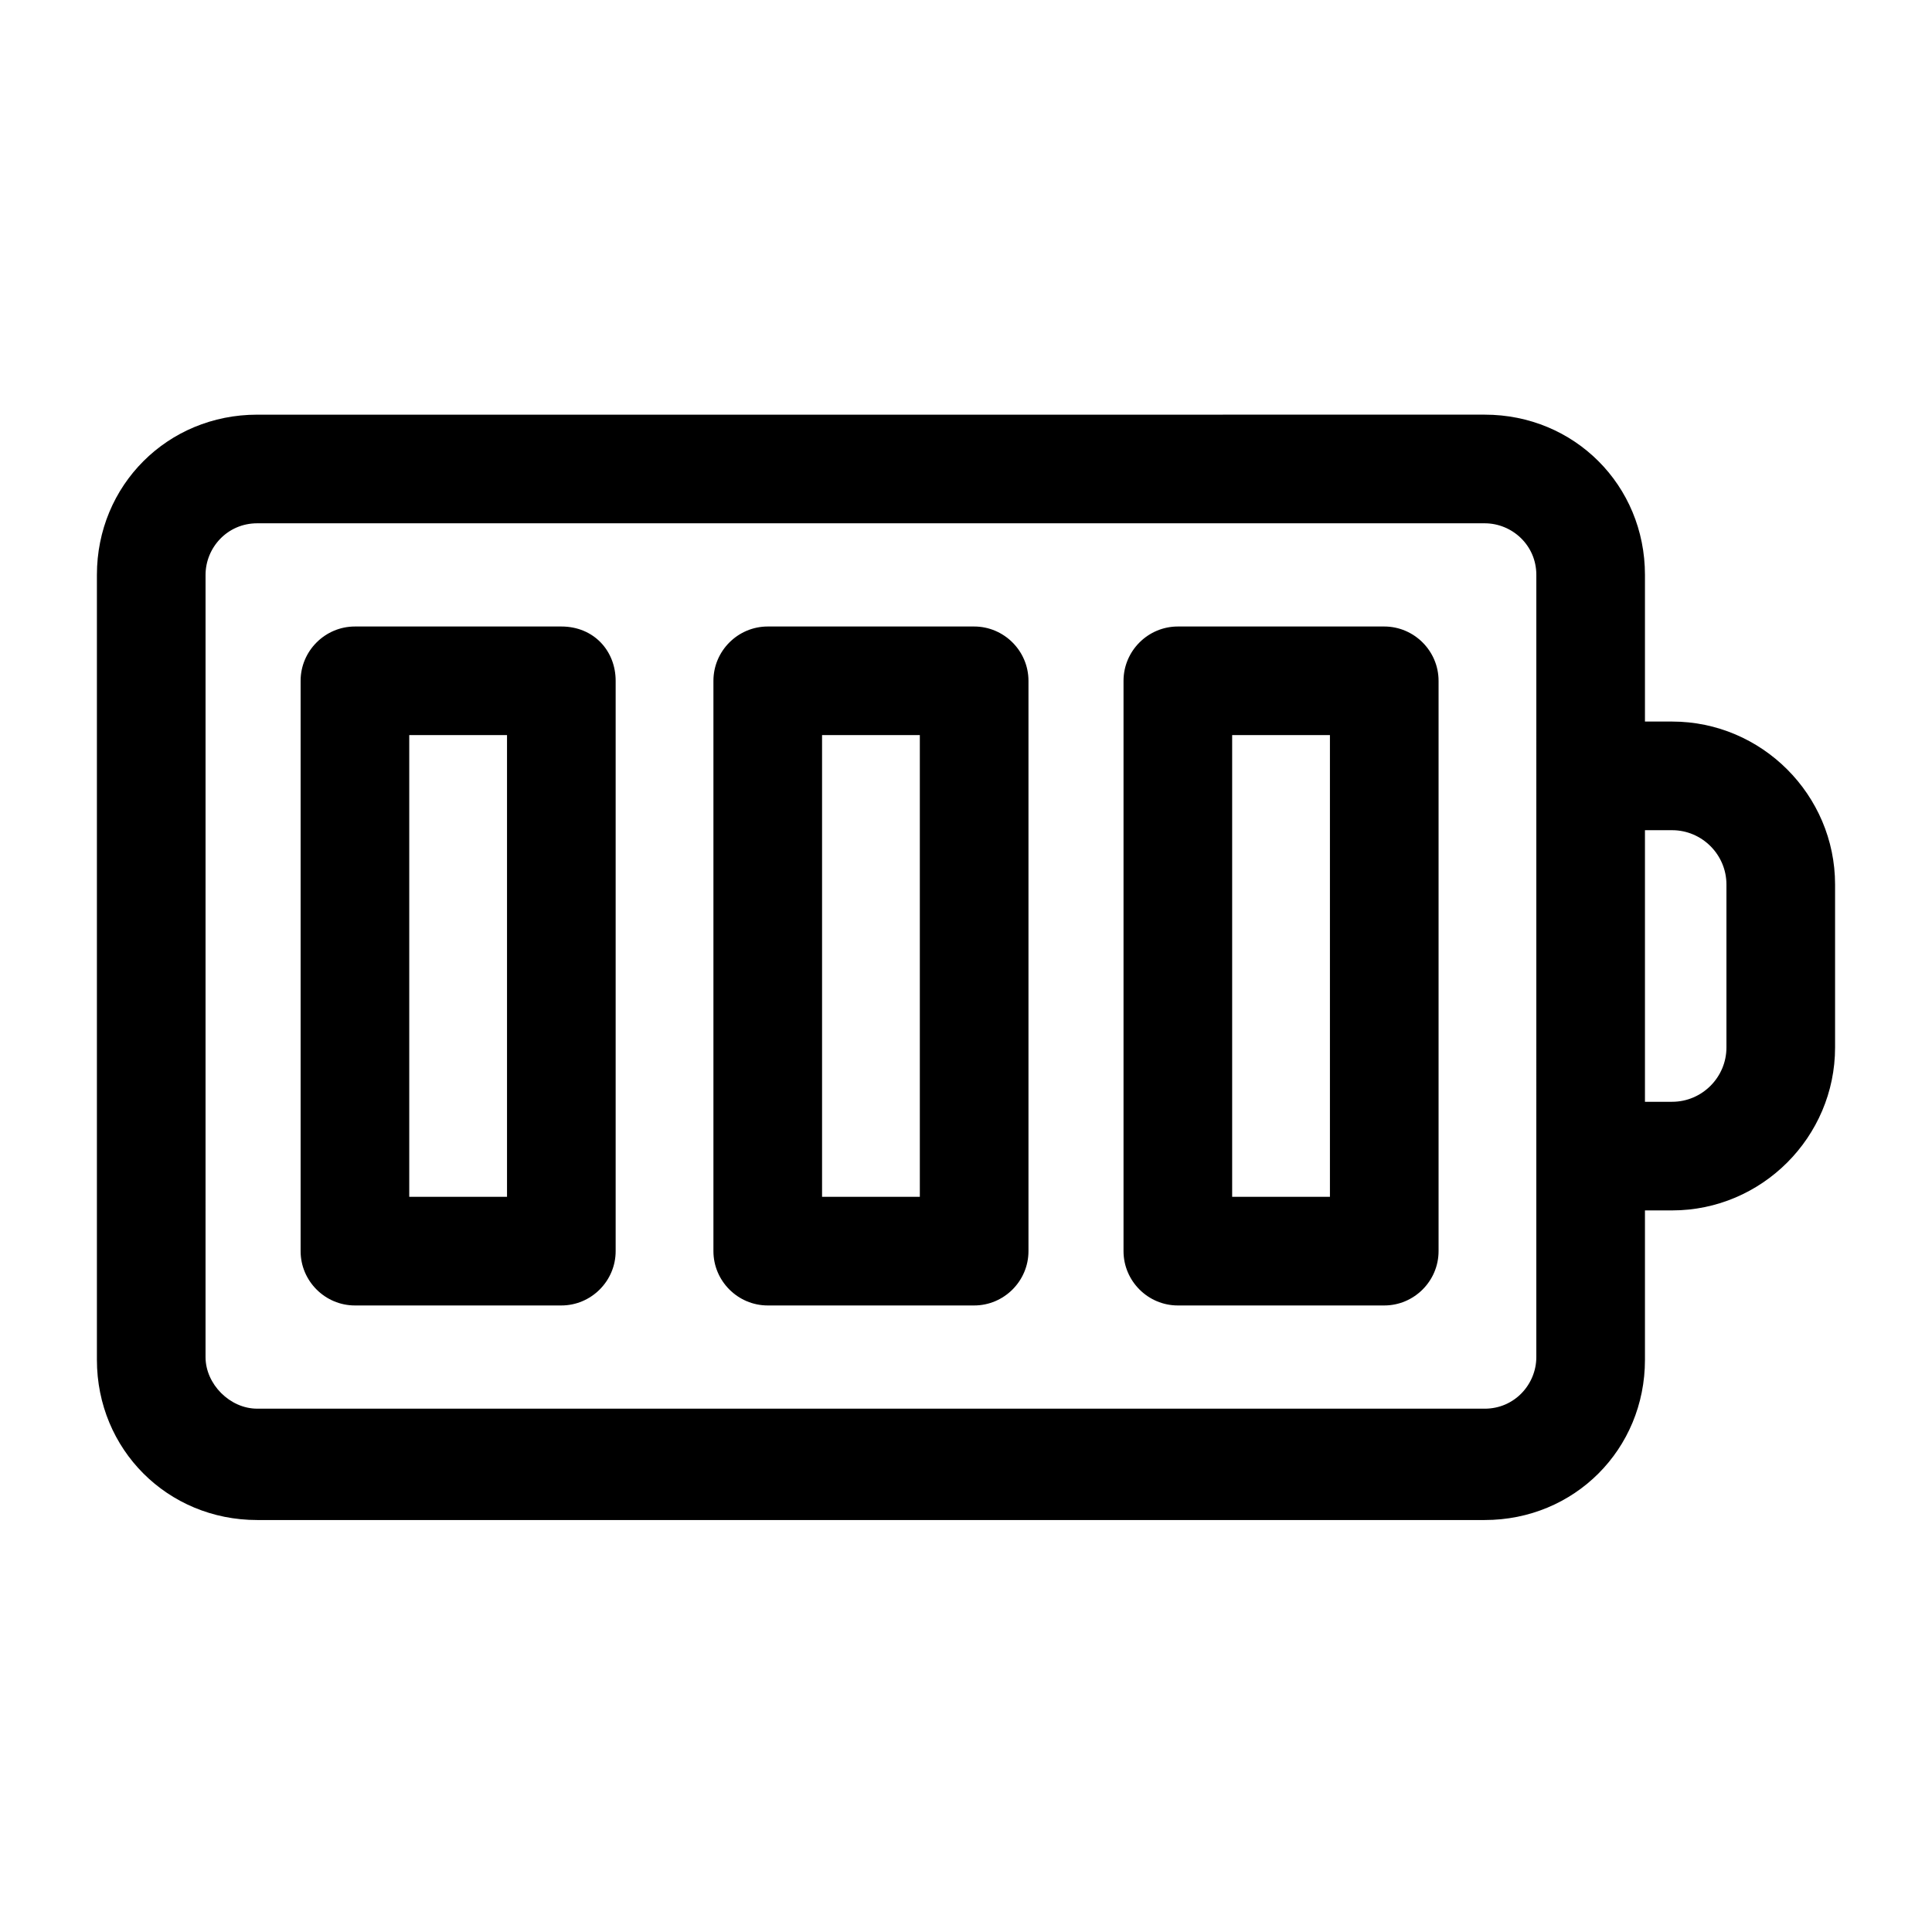
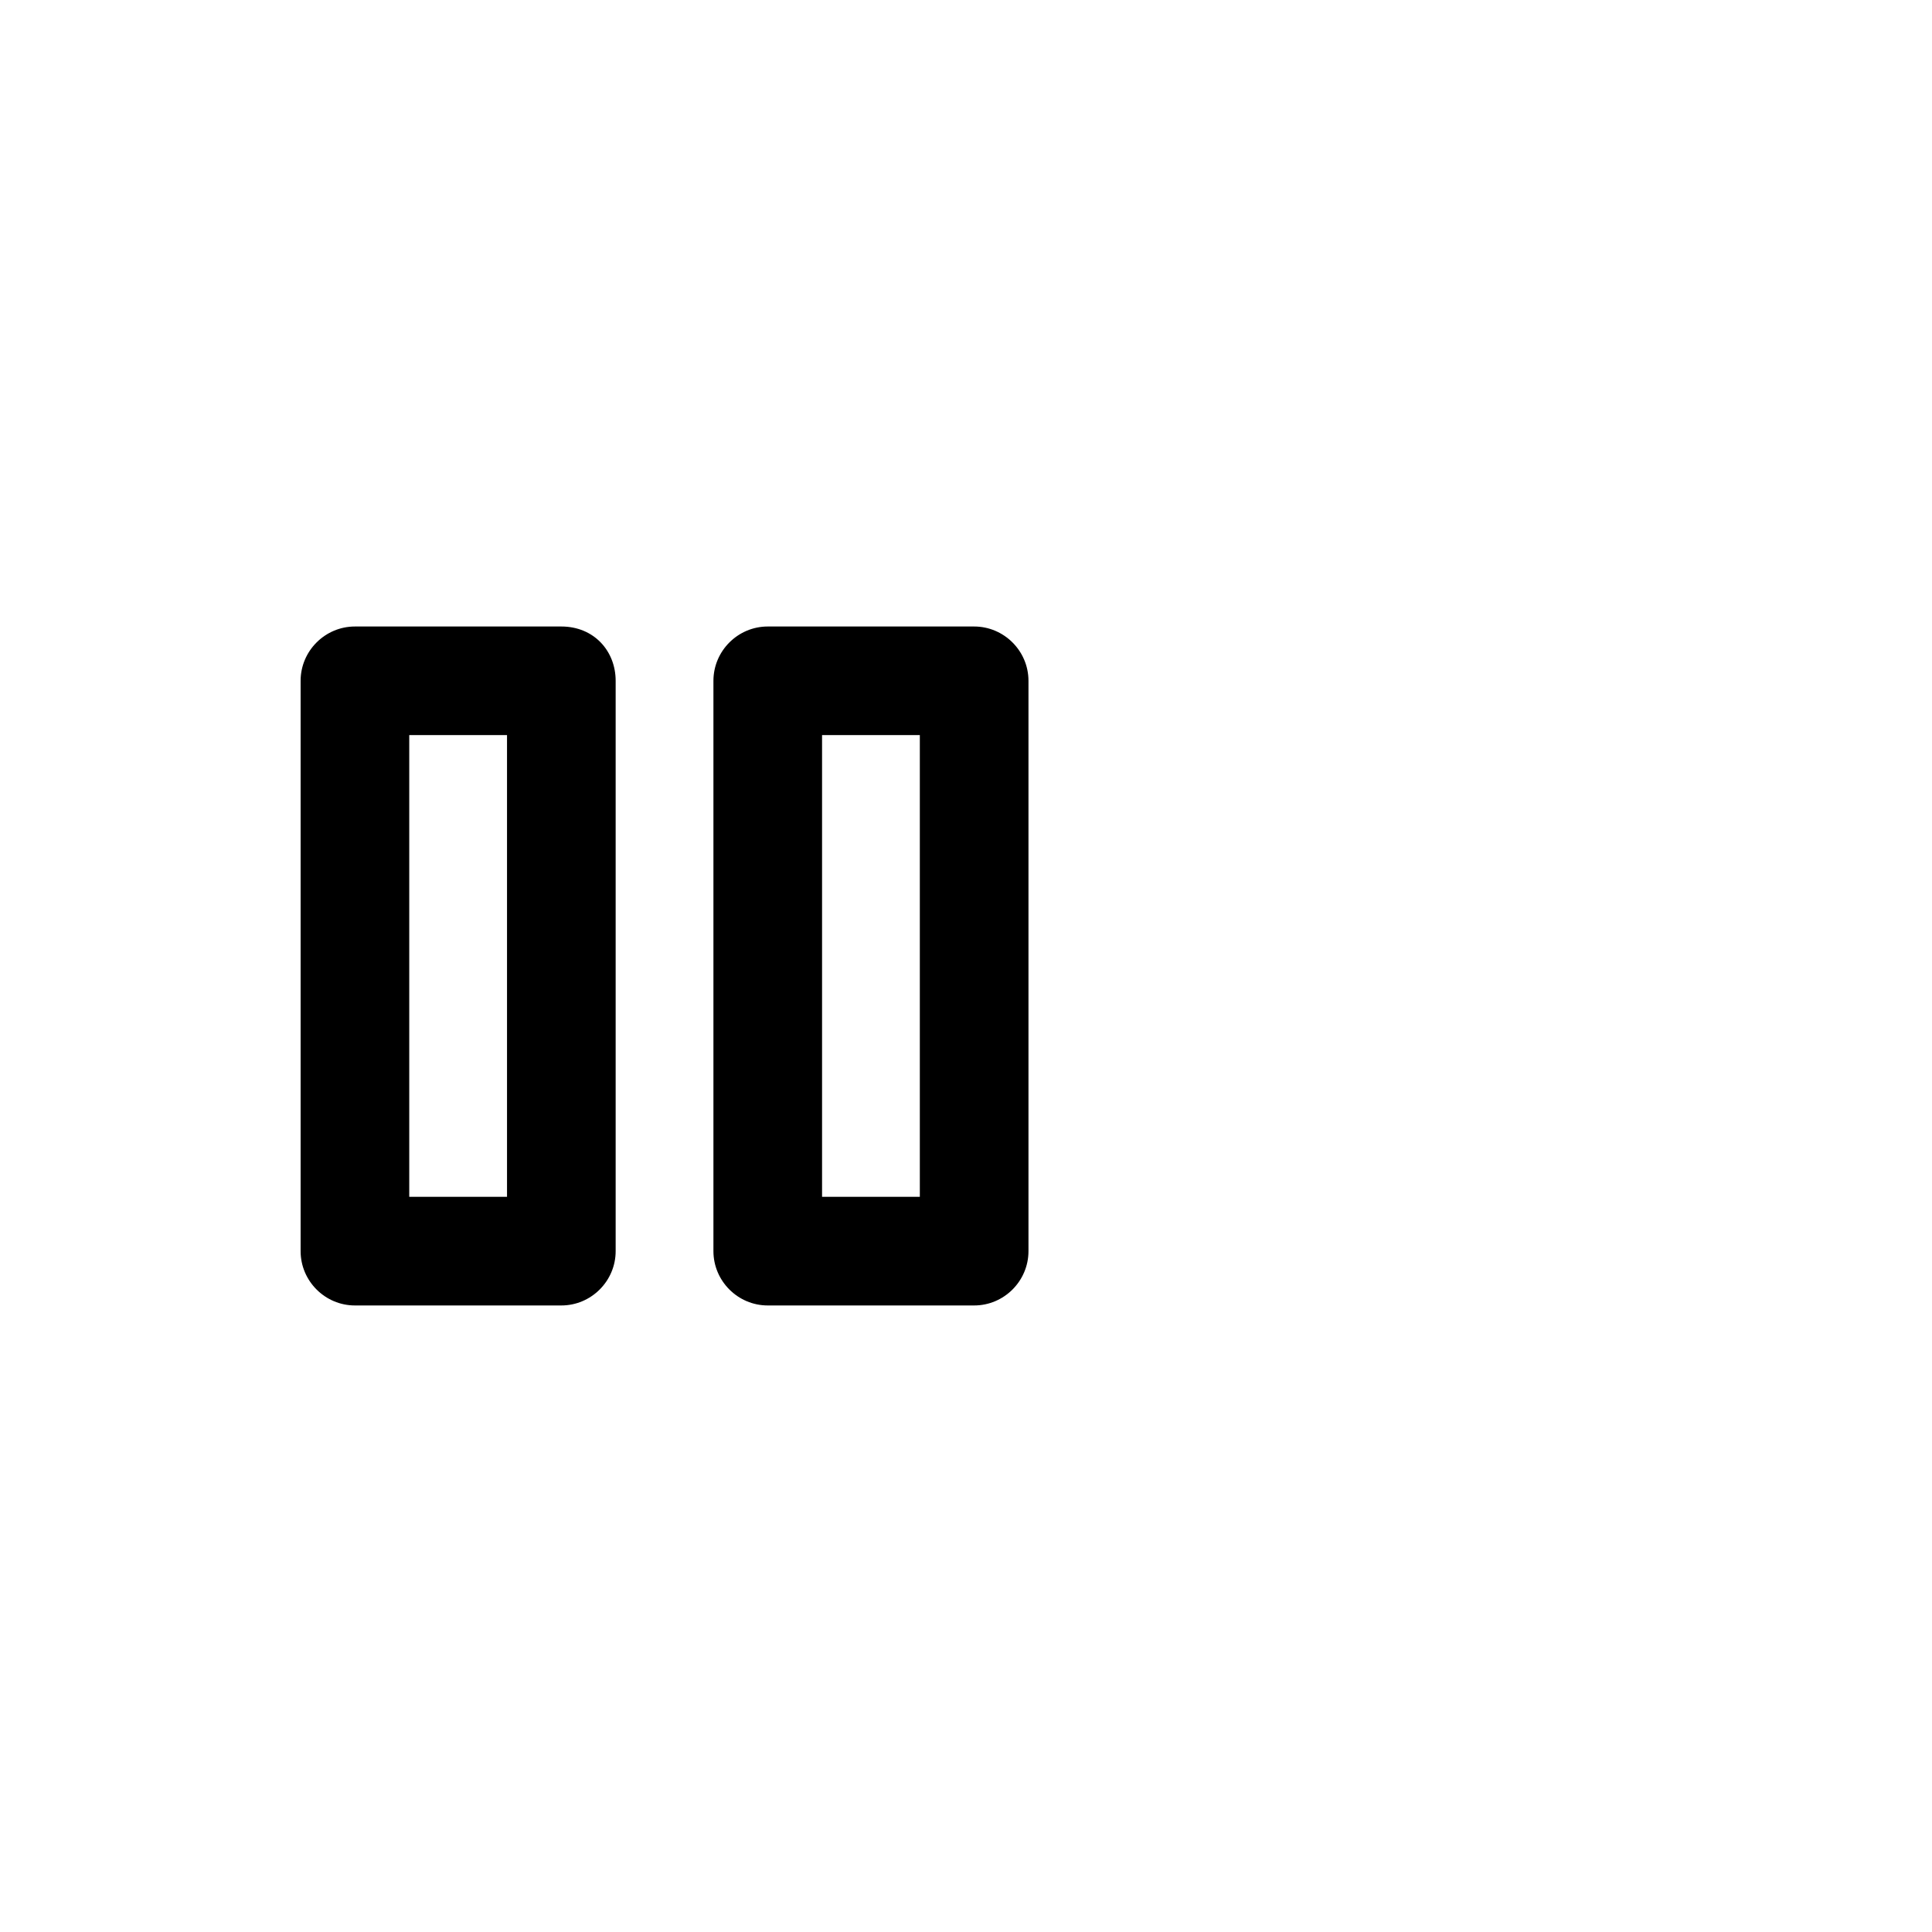
<svg xmlns="http://www.w3.org/2000/svg" fill="#000000" width="800px" height="800px" version="1.1" viewBox="144 144 512 512">
  <g>
-     <path d="m587.13 335.22h-7.199v-38.867c0-23.75-18.715-42.465-42.465-42.465l-325.32 0.004c-23.75 0-42.465 18.715-42.465 42.465v208c0 23.75 18.715 42.465 42.465 42.465h325.32c23.75 0 42.465-18.715 42.465-42.465v-39.586h7.199c23.75 0 43.184-19.434 43.184-43.184v-43.184c0-23.75-19.434-43.184-43.184-43.184zm-35.988 168.42c0 7.199-5.758 13.676-13.676 13.676l-325.32-0.004c-7.199 0-13.676-6.477-13.676-13.676l0.004-207.28c0-7.199 5.758-13.676 13.676-13.676h325.32c7.199 0 13.676 5.758 13.676 13.676zm50.383-82.051c0 7.918-6.477 14.395-14.395 14.395h-7.199v-71.973h7.199c7.918 0 14.395 6.477 14.395 14.395z" />
    <path d="m292.76 310.03h-54.699c-7.918 0-14.395 6.477-14.395 14.395v151.14c0 7.918 6.477 14.395 14.395 14.395h54.699c7.918 0 14.395-6.477 14.395-14.395v-151.14c0-7.914-5.758-14.395-14.395-14.395zm-14.395 151.14h-25.91v-122.36h25.91z" />
    <path d="m402.16 310.03h-54.699c-7.918 0-14.395 6.477-14.395 14.395v151.14c0 7.918 6.477 14.395 14.395 14.395h54.699c7.918 0 14.395-6.477 14.395-14.395v-151.14c0-7.914-6.477-14.395-14.395-14.395zm-14.395 151.14h-25.91v-122.36h25.91z" />
-     <path d="m510.84 310.03h-54.699c-7.918 0-14.395 6.477-14.395 14.395v151.14c0 7.918 6.477 14.395 14.395 14.395h54.699c7.918 0 14.395-6.477 14.395-14.395v-151.14c0-7.914-6.477-14.395-14.395-14.395zm-14.395 151.14h-25.91v-122.36h25.91z" />
  </g>
</svg>